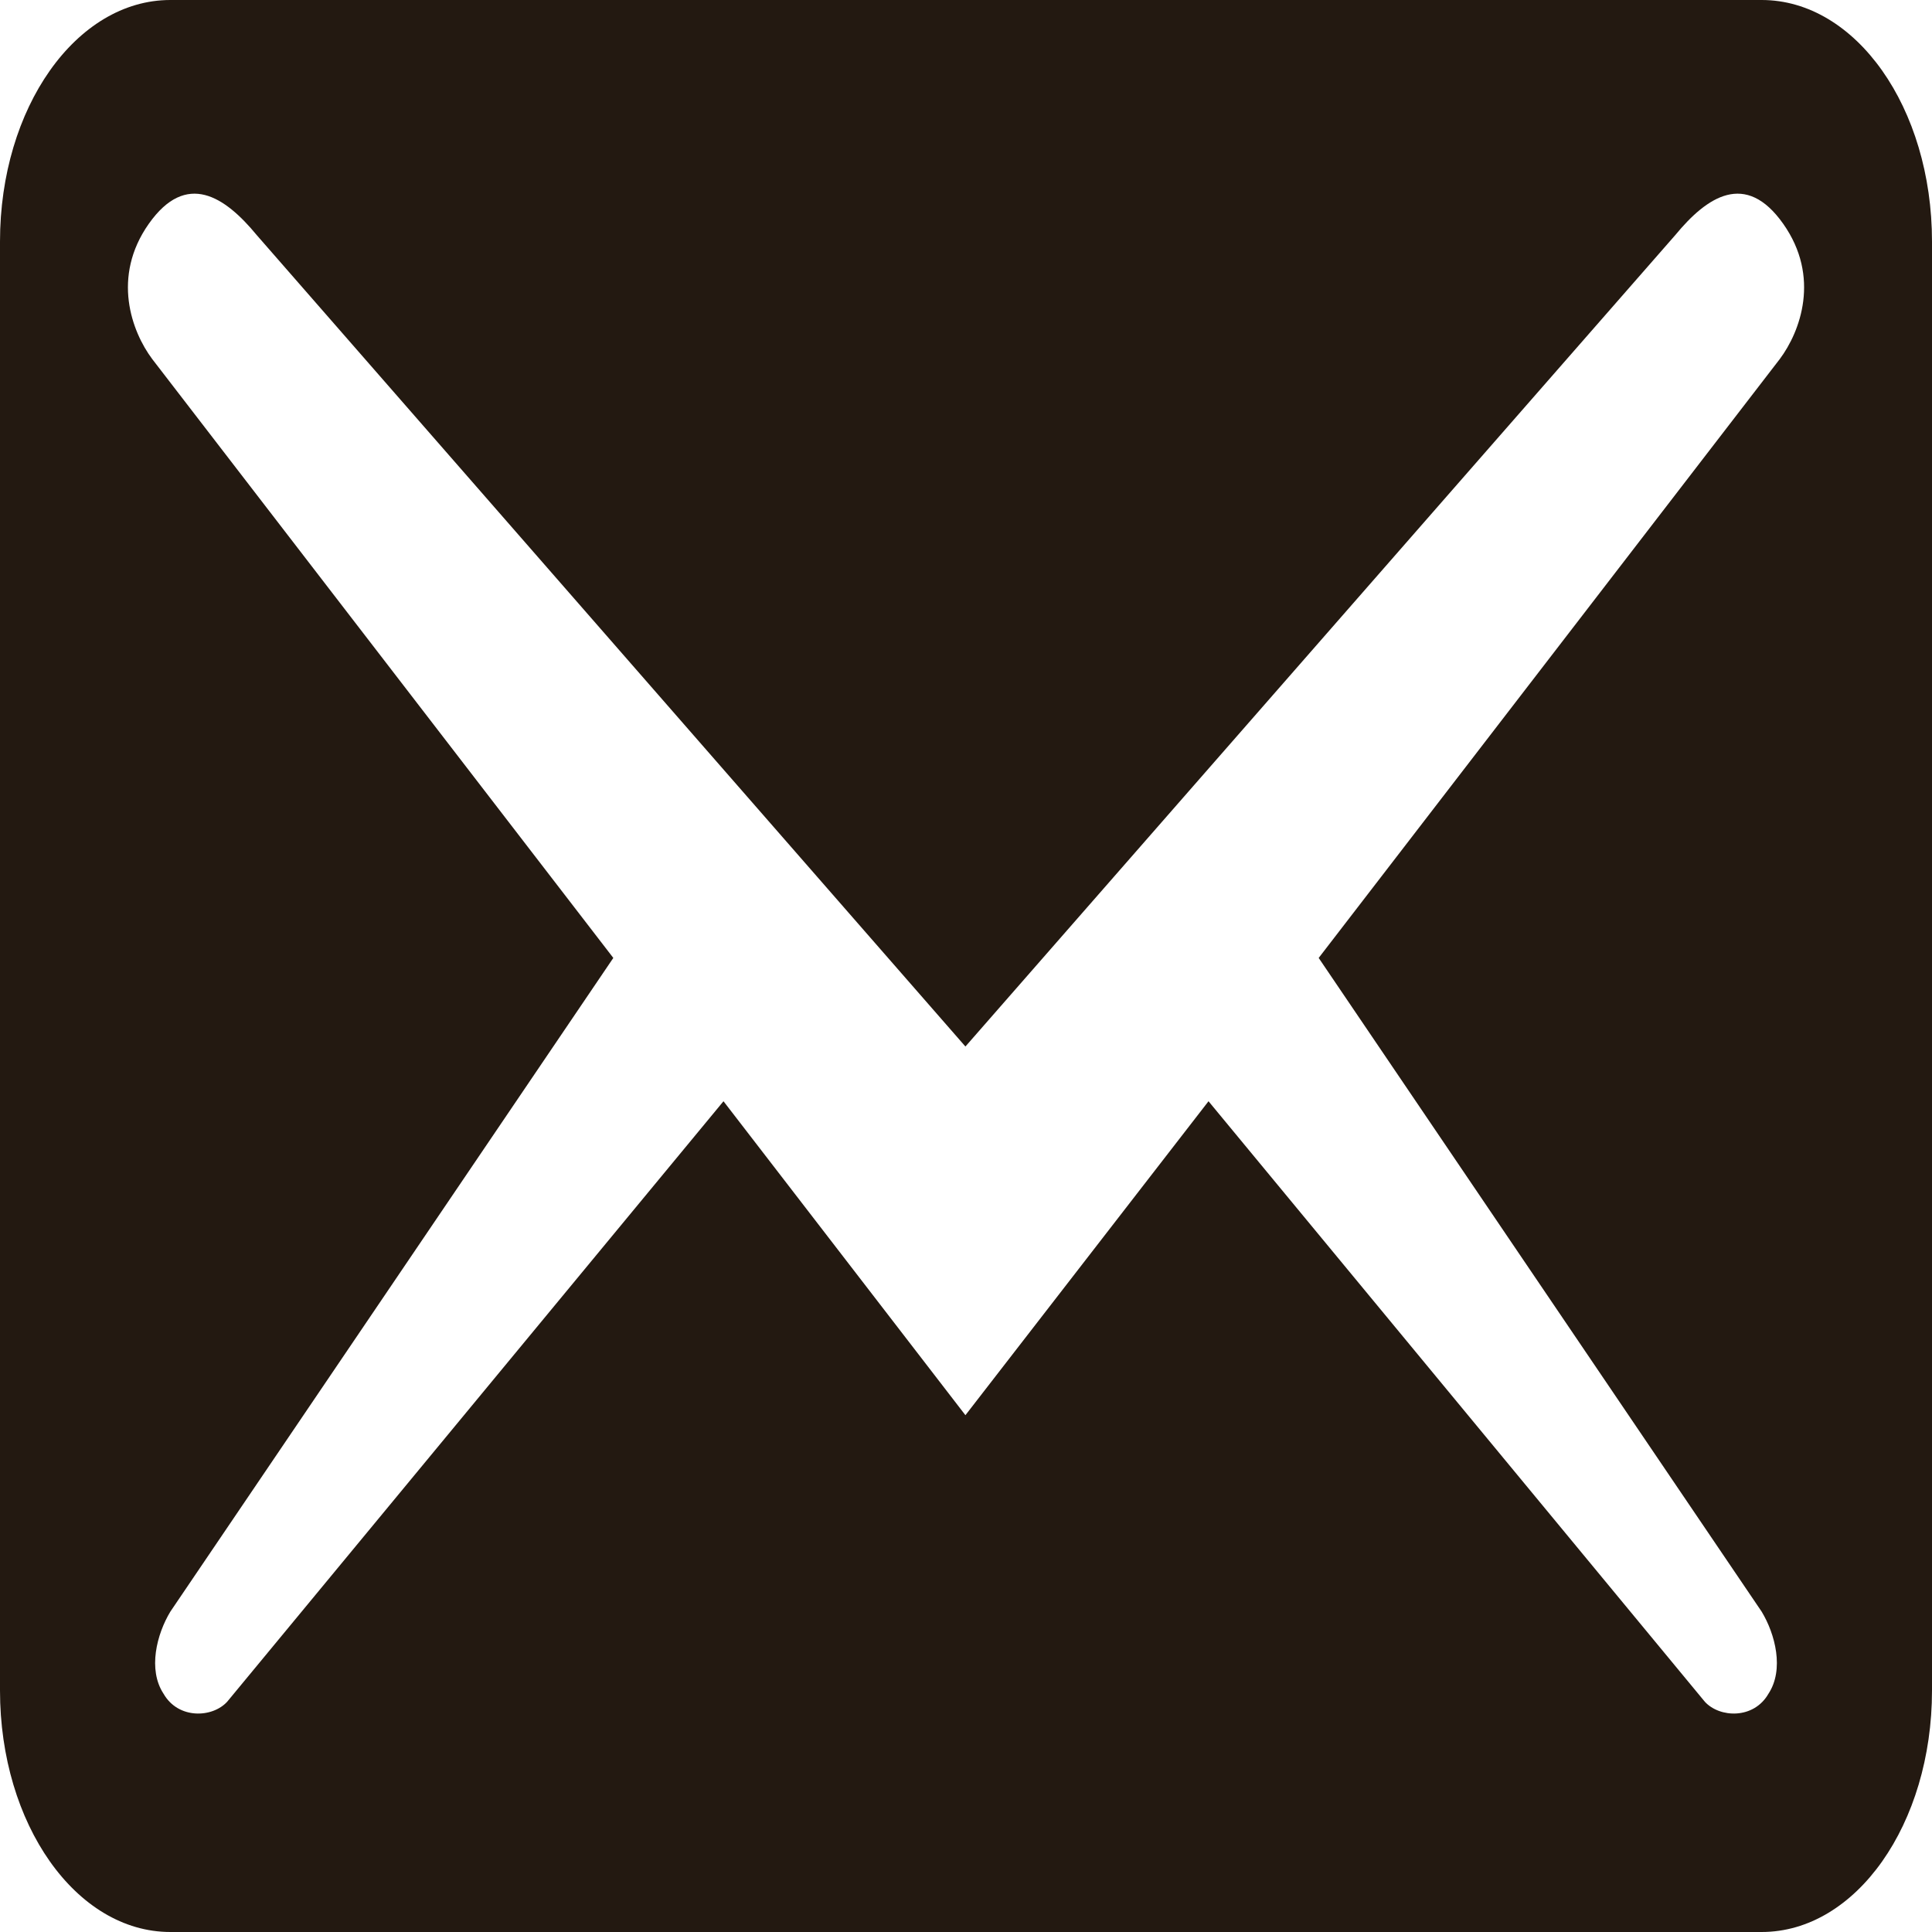
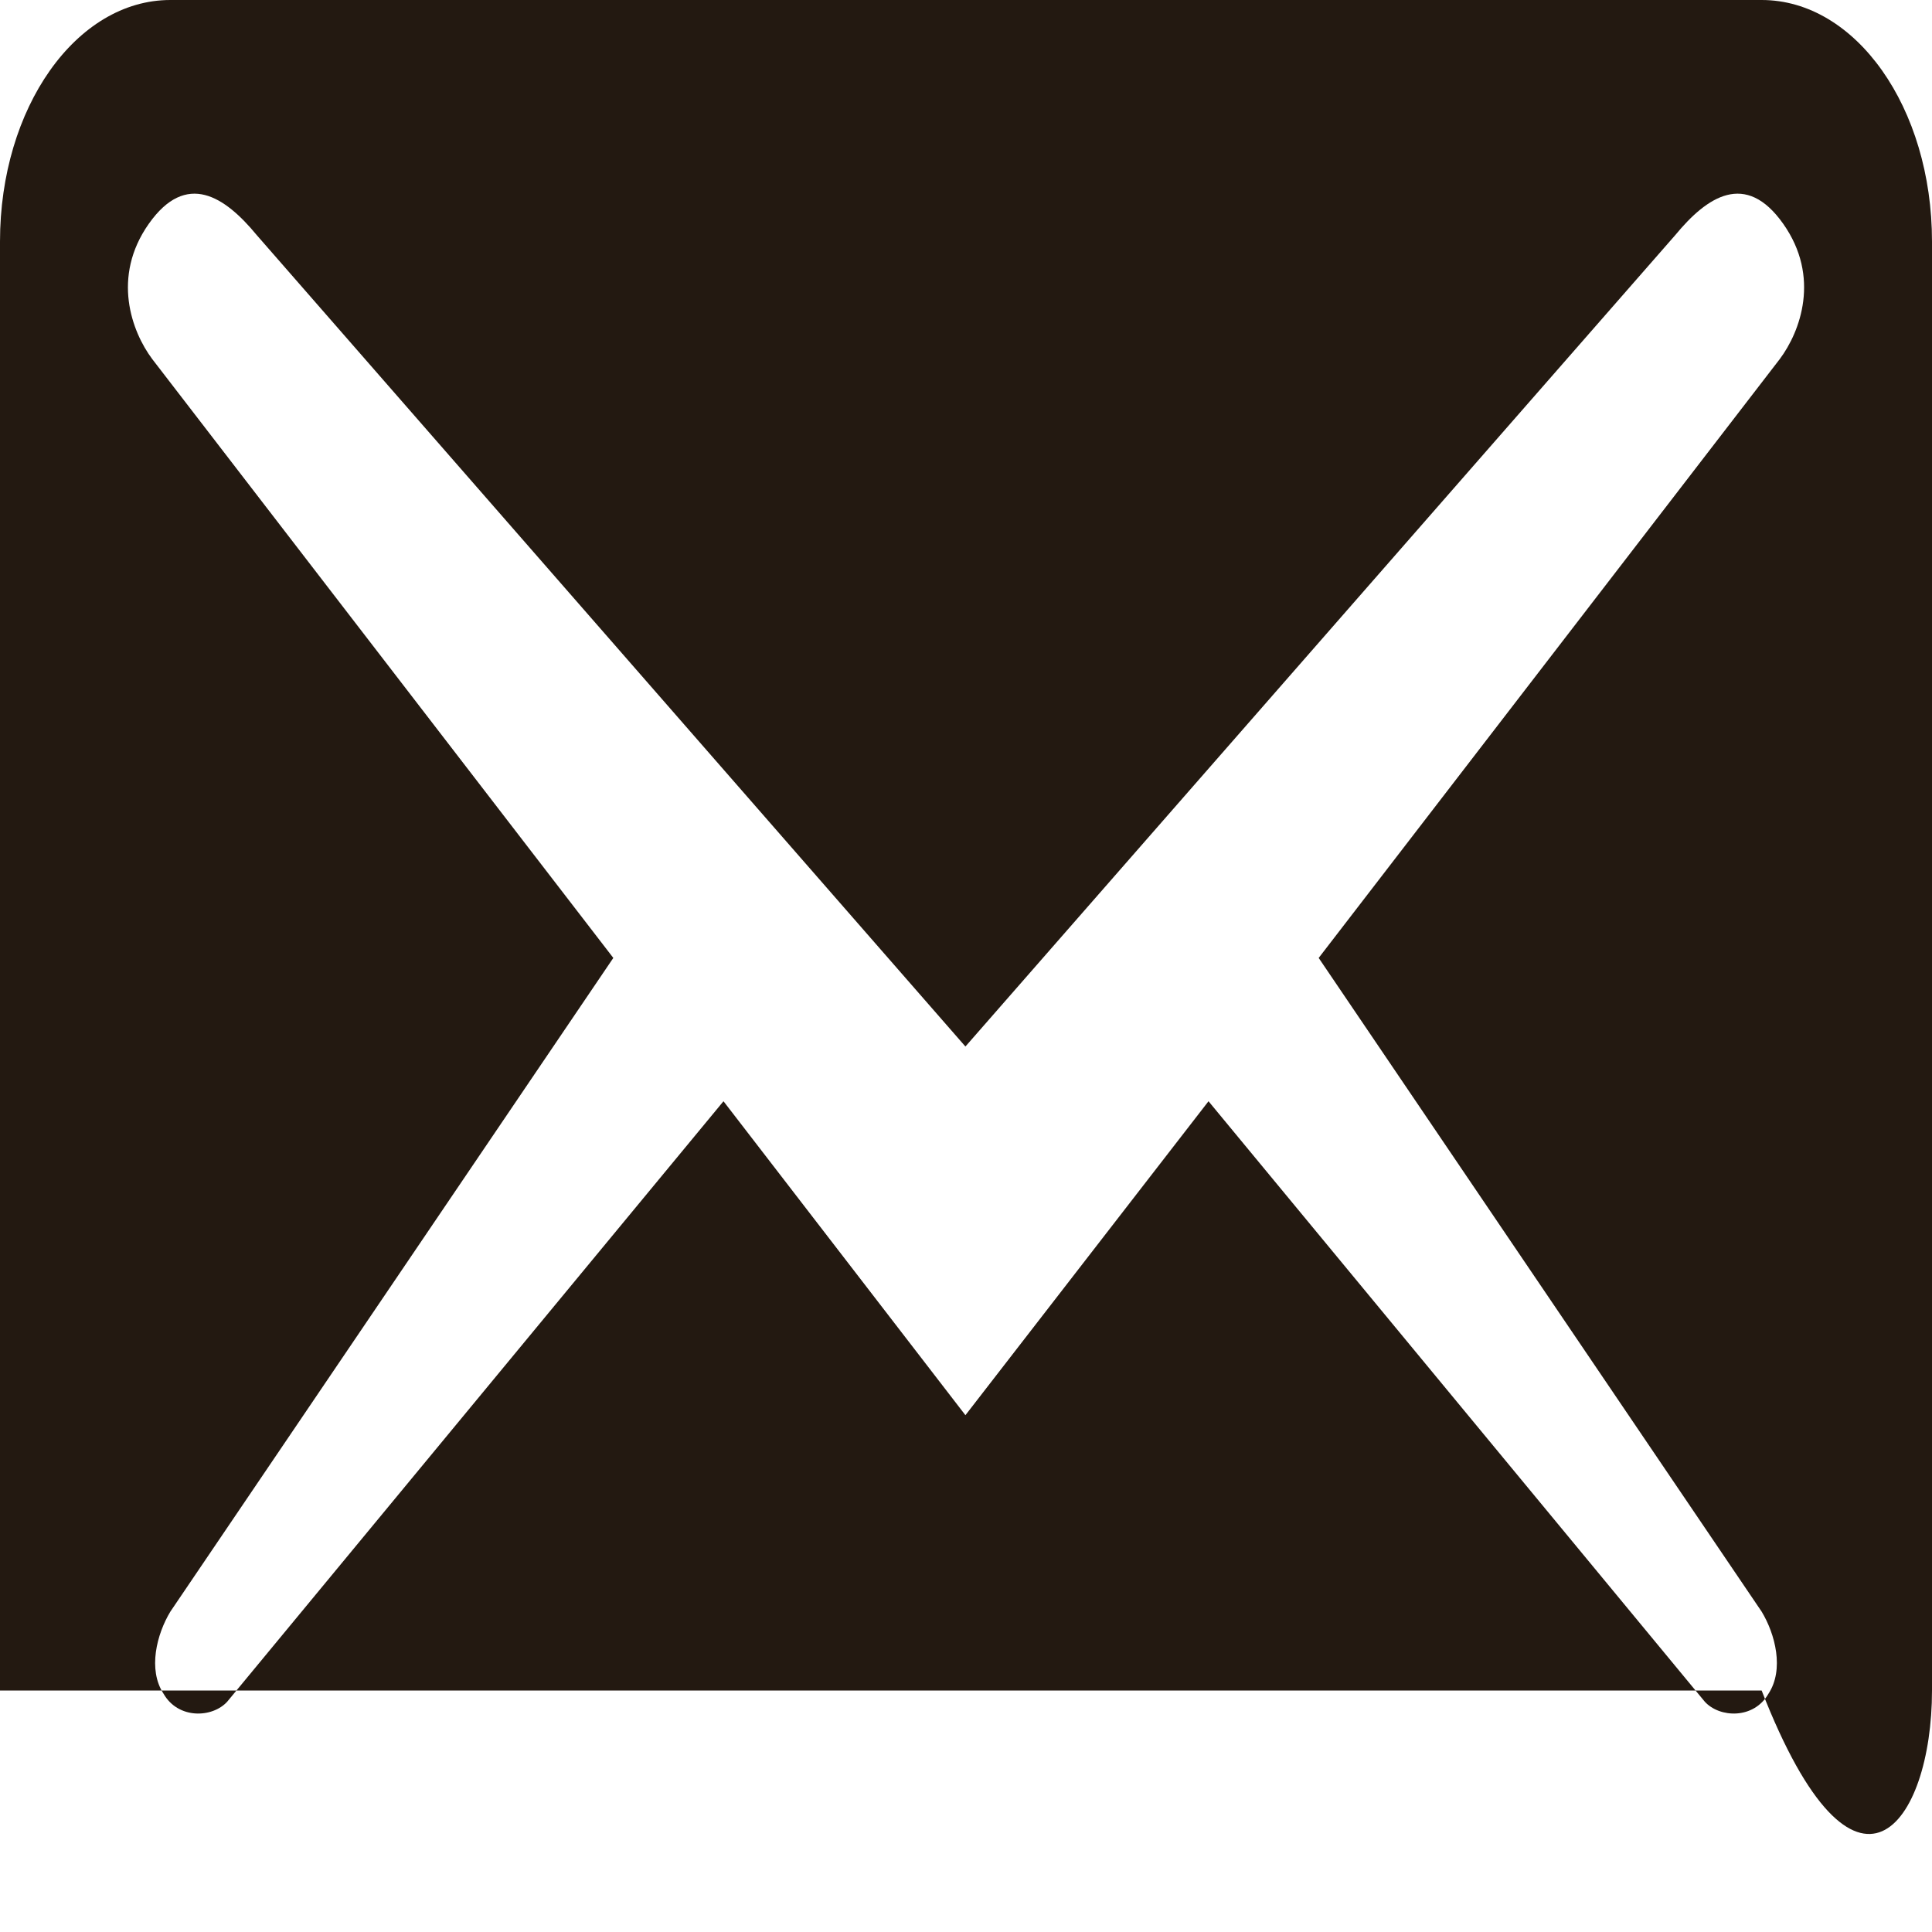
<svg xmlns="http://www.w3.org/2000/svg" width="40" height="40" viewBox="0 0 40 40" fill="none">
-   <path d="M40 35V5C40 2.233 38.425 0 36.473 0H3.527C1.576 0 0 2.233 0 5V35C0 37.767 1.576 40 3.527 40H36.473C38.425 40 40 37.767 40 35ZM36.919 4.633C37.696 5.733 37.272 6.867 36.849 7.433L27.302 19.833L36.473 33.367C36.755 33.833 36.943 34.567 36.614 35.067C36.308 35.6 35.603 35.567 35.297 35.233L25.021 22.8L19.988 29.3L14.979 22.8L4.703 35.233C4.397 35.567 3.692 35.6 3.386 35.067C3.057 34.567 3.245 33.833 3.527 33.367L12.698 19.833L3.151 7.433C2.728 6.867 2.305 5.733 3.081 4.633C3.857 3.533 4.656 4.067 5.315 4.867L19.988 21.667L34.685 4.867C35.344 4.067 36.143 3.533 36.919 4.633Z" fill="#231911" />
+   <path d="M40 35V5C40 2.233 38.425 0 36.473 0H3.527C1.576 0 0 2.233 0 5V35H36.473C38.425 40 40 37.767 40 35ZM36.919 4.633C37.696 5.733 37.272 6.867 36.849 7.433L27.302 19.833L36.473 33.367C36.755 33.833 36.943 34.567 36.614 35.067C36.308 35.6 35.603 35.567 35.297 35.233L25.021 22.8L19.988 29.3L14.979 22.8L4.703 35.233C4.397 35.567 3.692 35.6 3.386 35.067C3.057 34.567 3.245 33.833 3.527 33.367L12.698 19.833L3.151 7.433C2.728 6.867 2.305 5.733 3.081 4.633C3.857 3.533 4.656 4.067 5.315 4.867L19.988 21.667L34.685 4.867C35.344 4.067 36.143 3.533 36.919 4.633Z" fill="#231911" />
</svg>